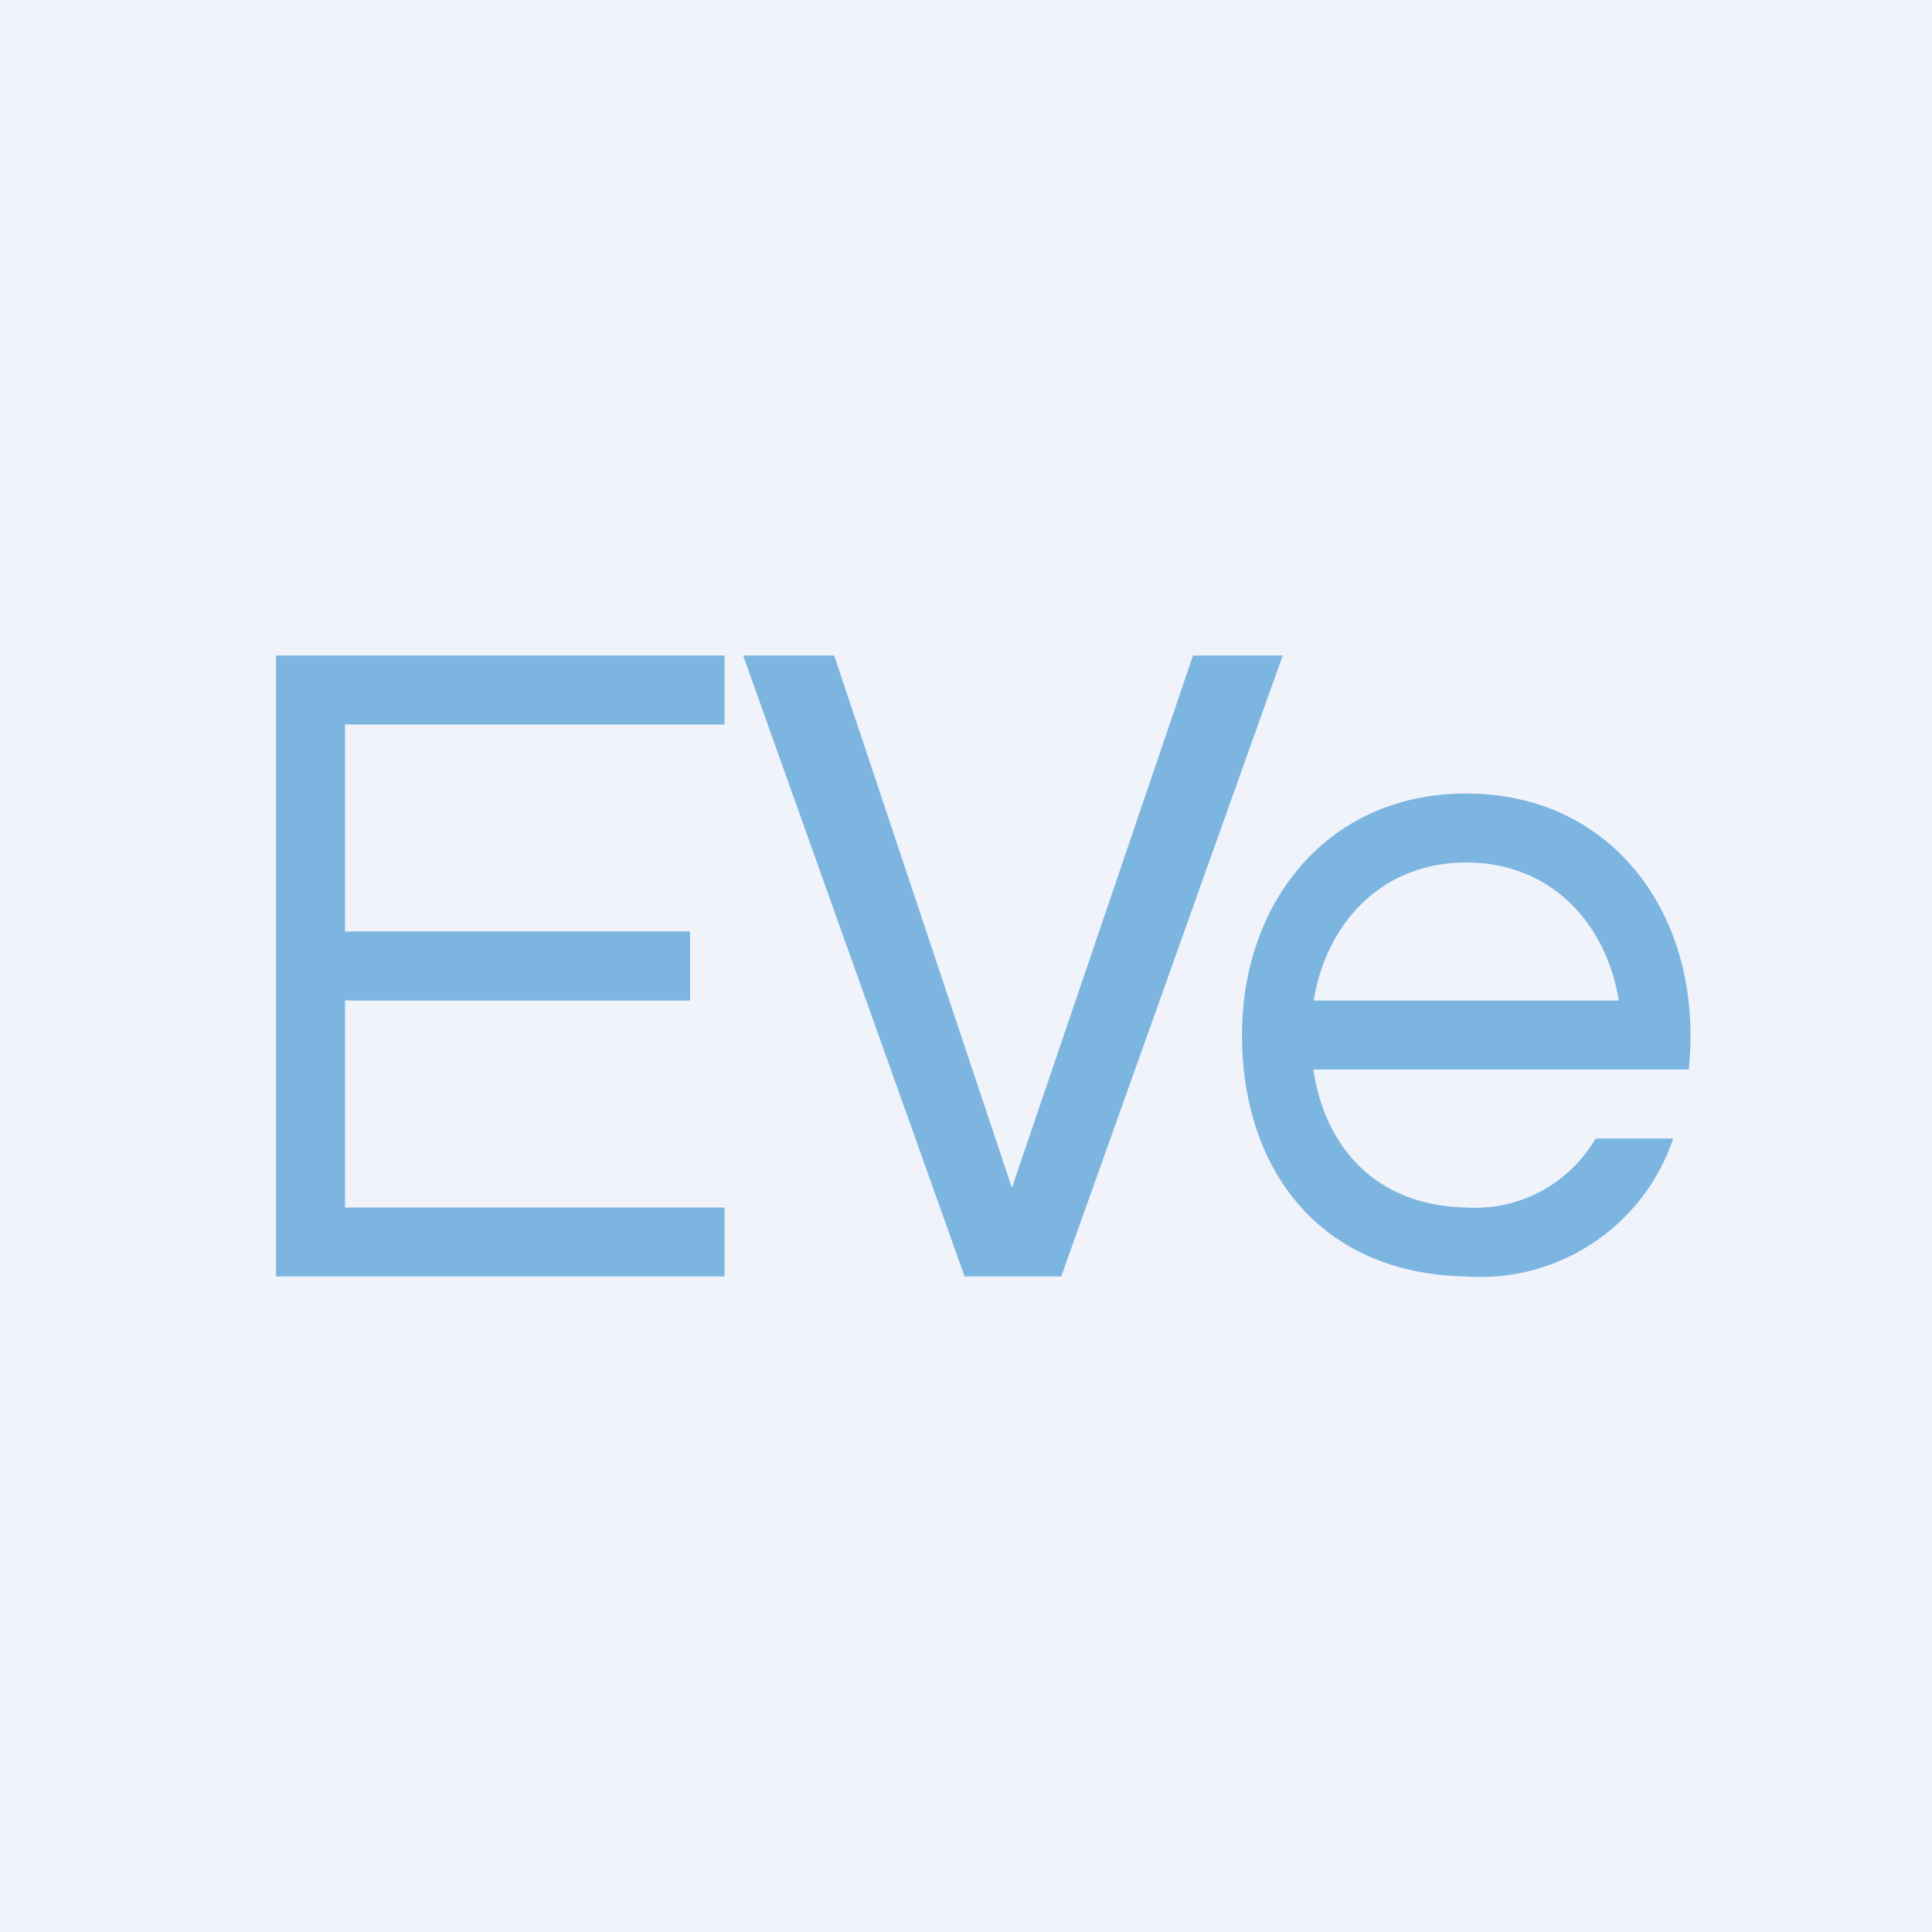
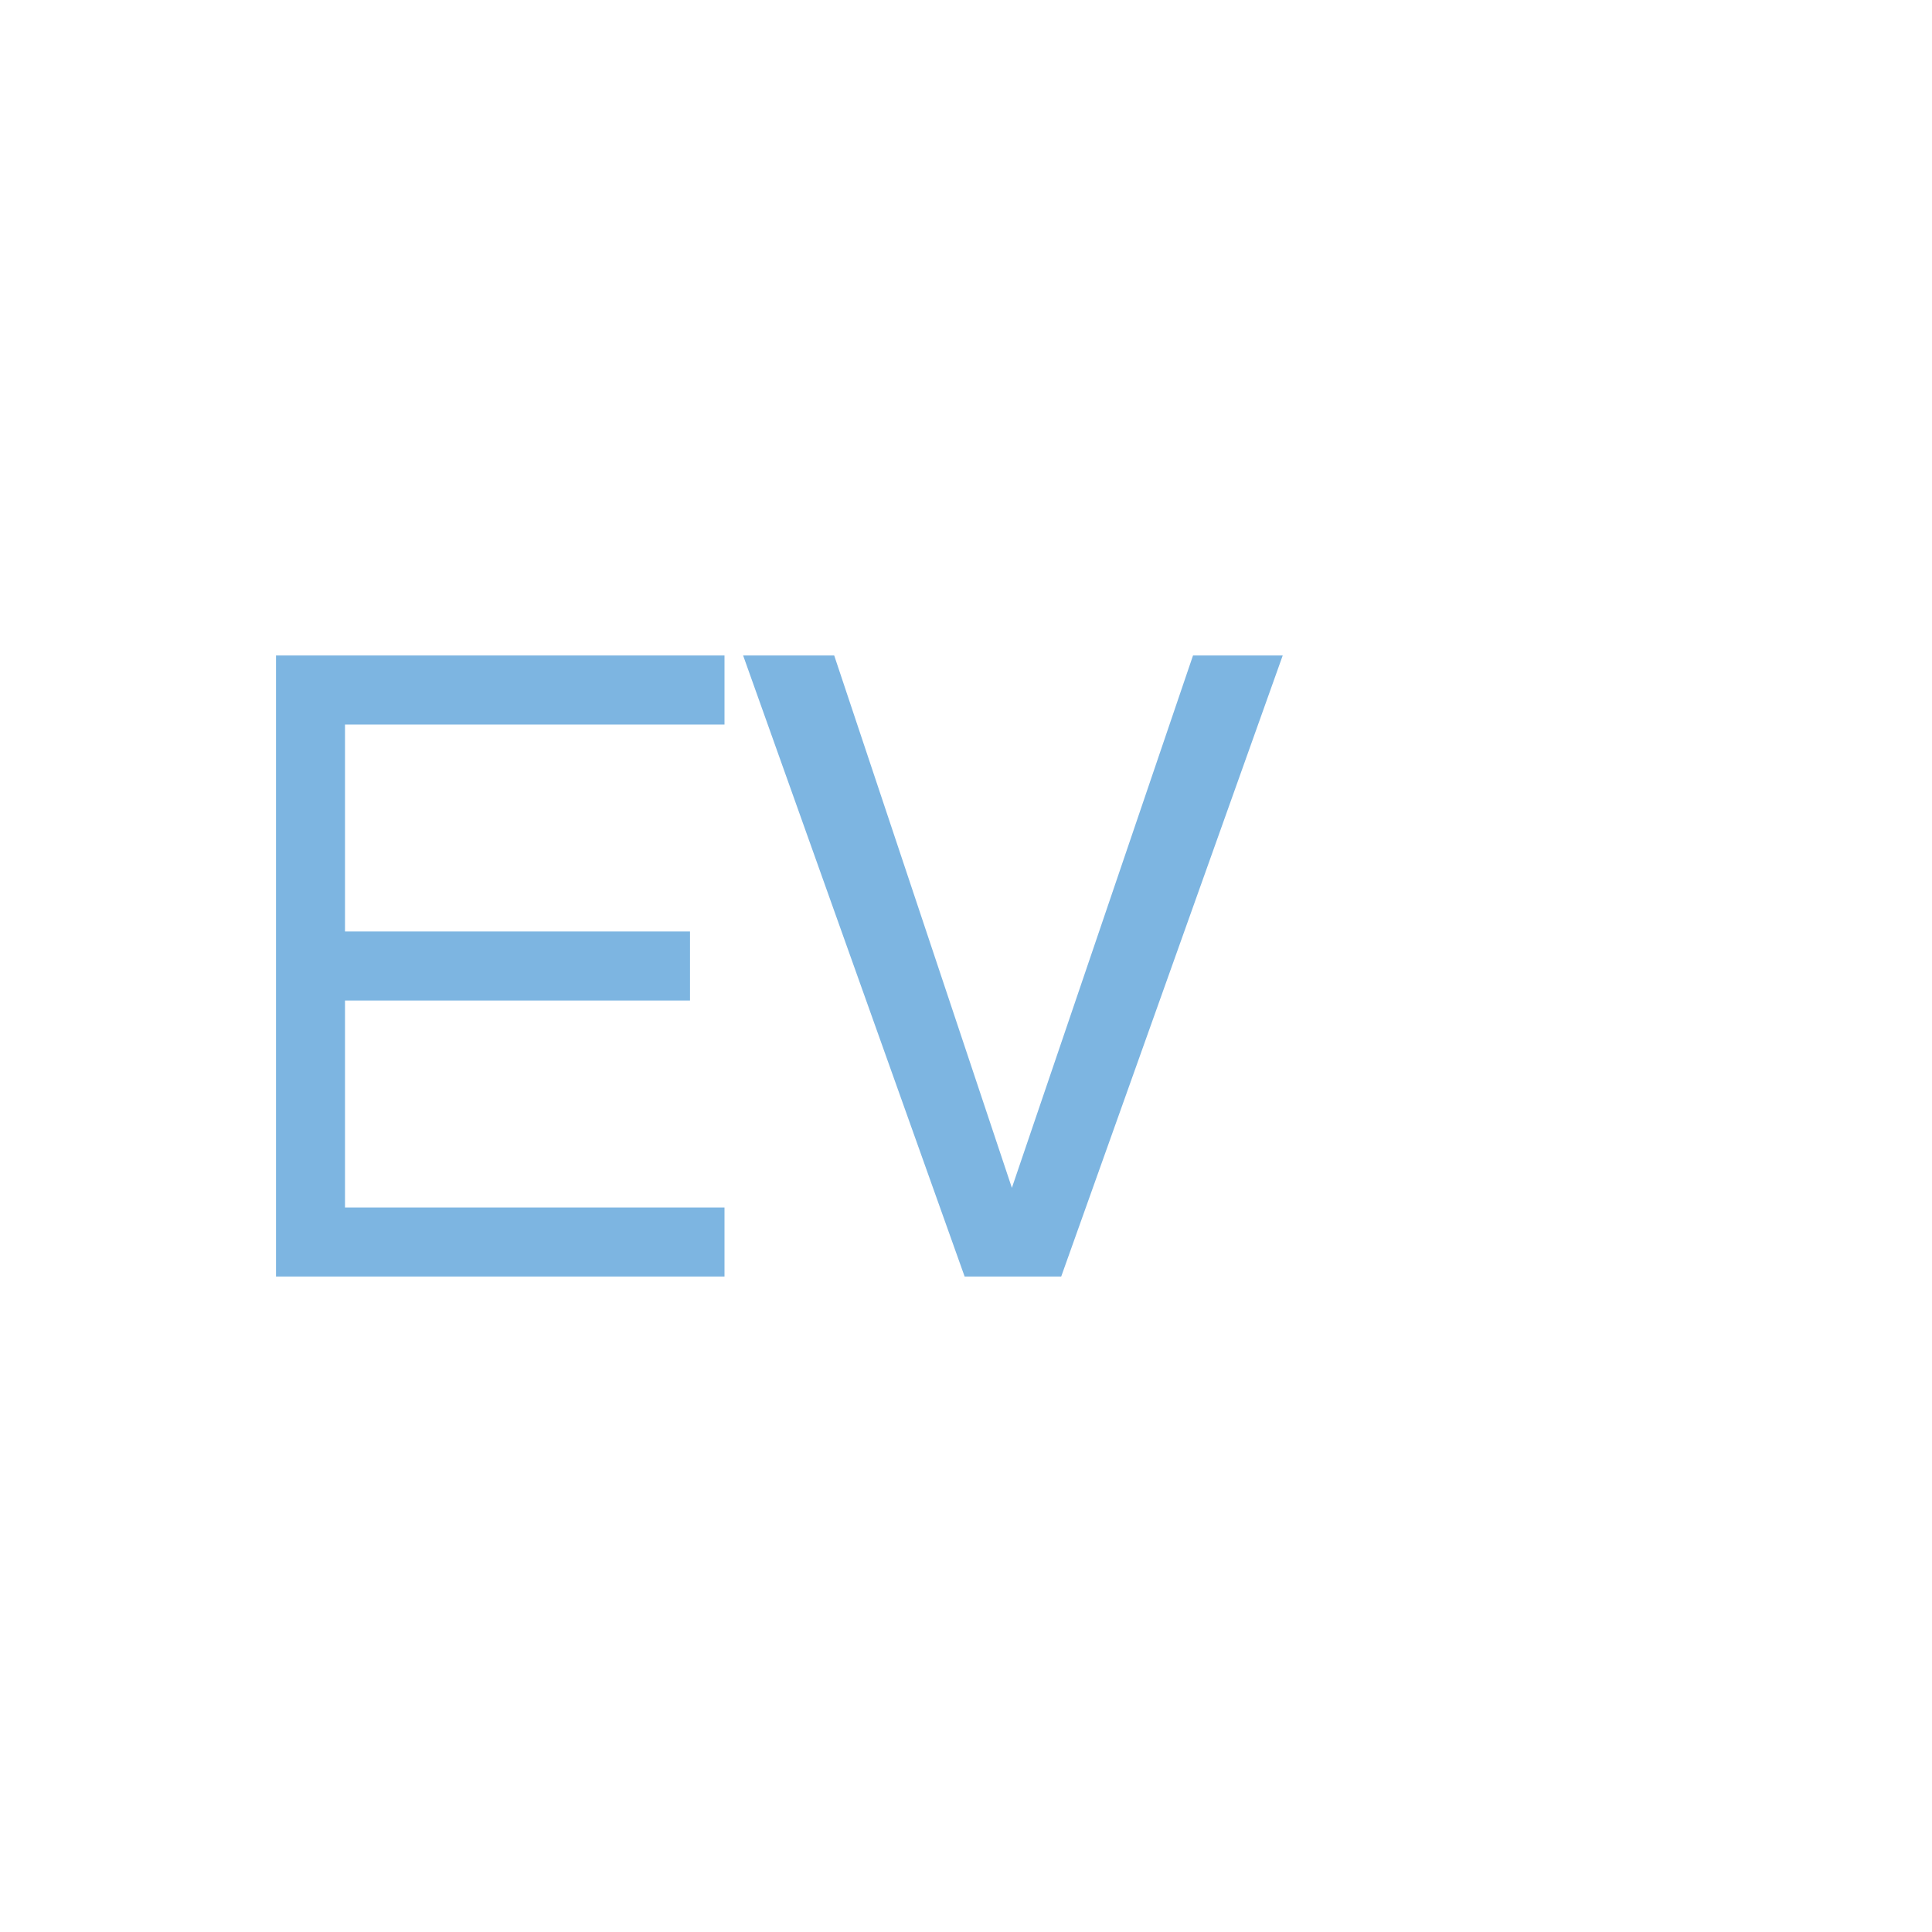
<svg xmlns="http://www.w3.org/2000/svg" width="56" height="56" viewBox="0 0 56 56">
-   <path fill="#F0F3FA" d="M0 0h56v56H0z" />
  <path d="M10 21v6h10v2H10v6h11v2H8V19h13v2H10ZM24.18 19h-2.64l6.42 18h2.8l6.42-18h-2.6l-5.25 15.43L24.18 19Z" fill="#7DB5E1" />
-   <path fill-rule="evenodd" d="M42.5 37a5.9 5.9 0 0 0 6-4h-2.25a4.04 4.04 0 0 1-3.75 2c-2.6-.05-4.1-1.73-4.43-4H48.95c.03-.33.05-.66.05-1 0-3.87-2.5-7-6.5-7S36 26.13 36 30c0 3.86 2.22 6.92 6.5 7Zm4.42-8c-.37-2.28-2-4-4.42-4s-4.05 1.72-4.42 4h8.84Z" fill="#7DB5E1" />
</svg>